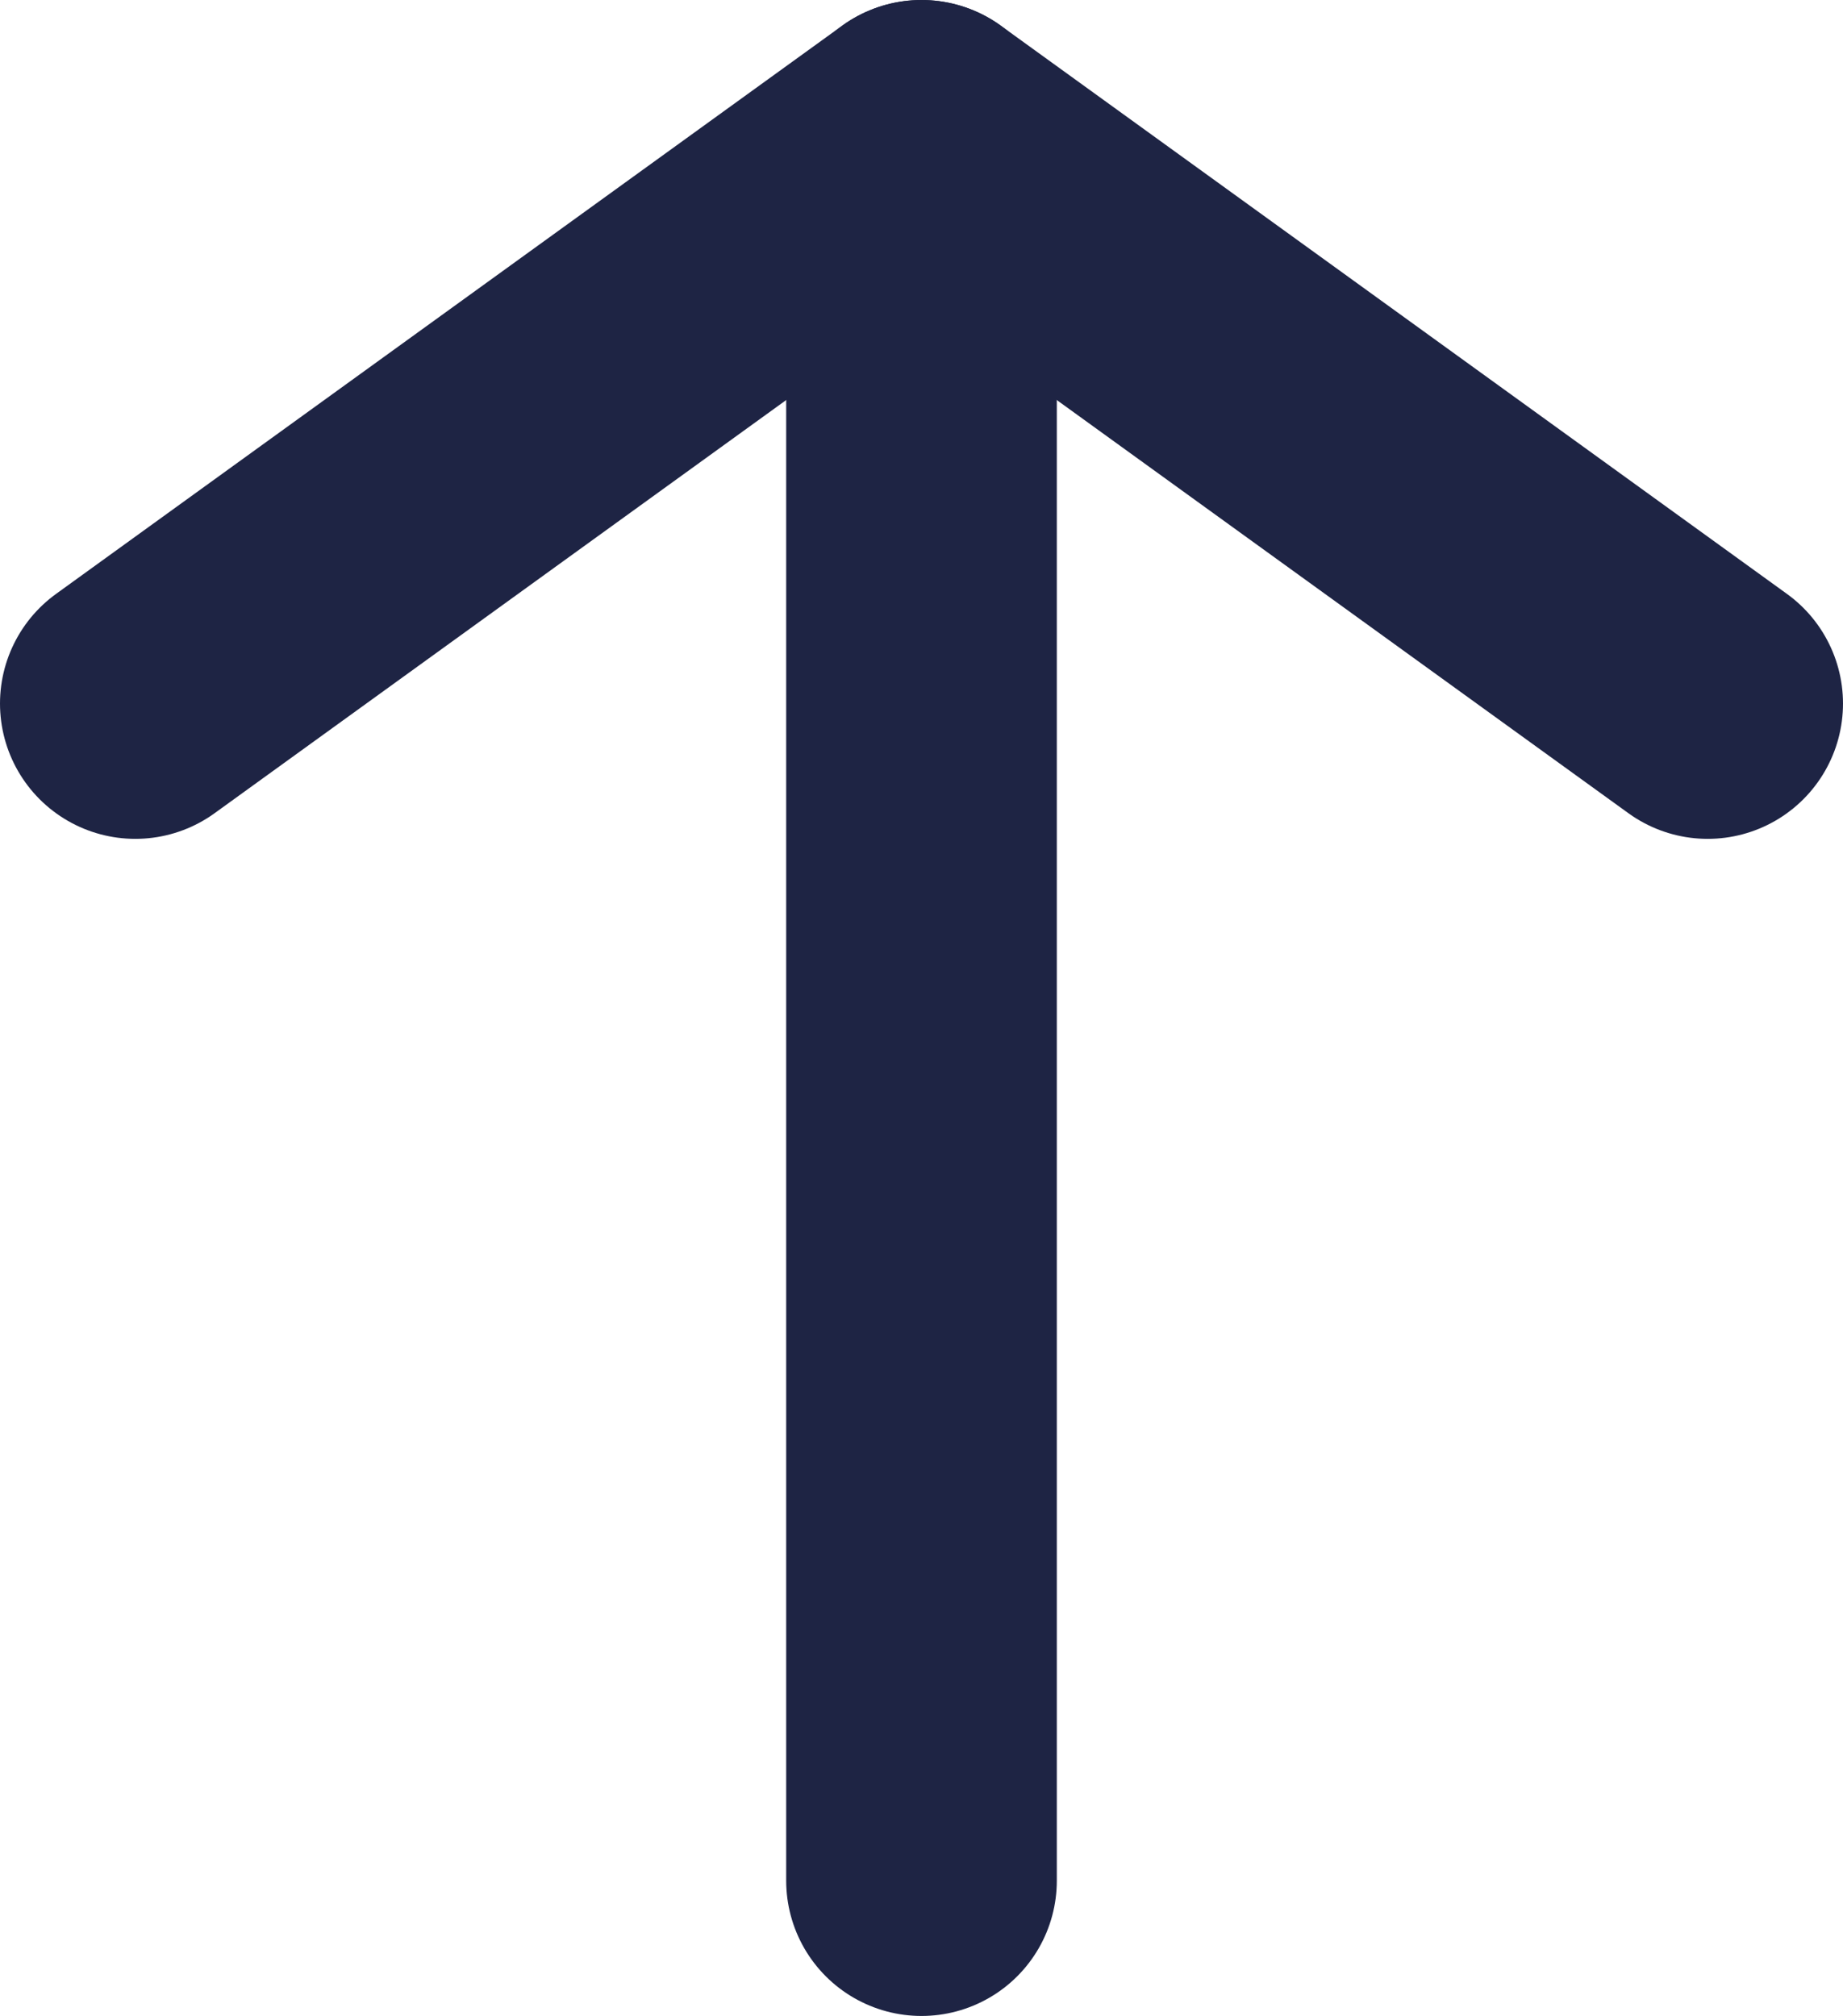
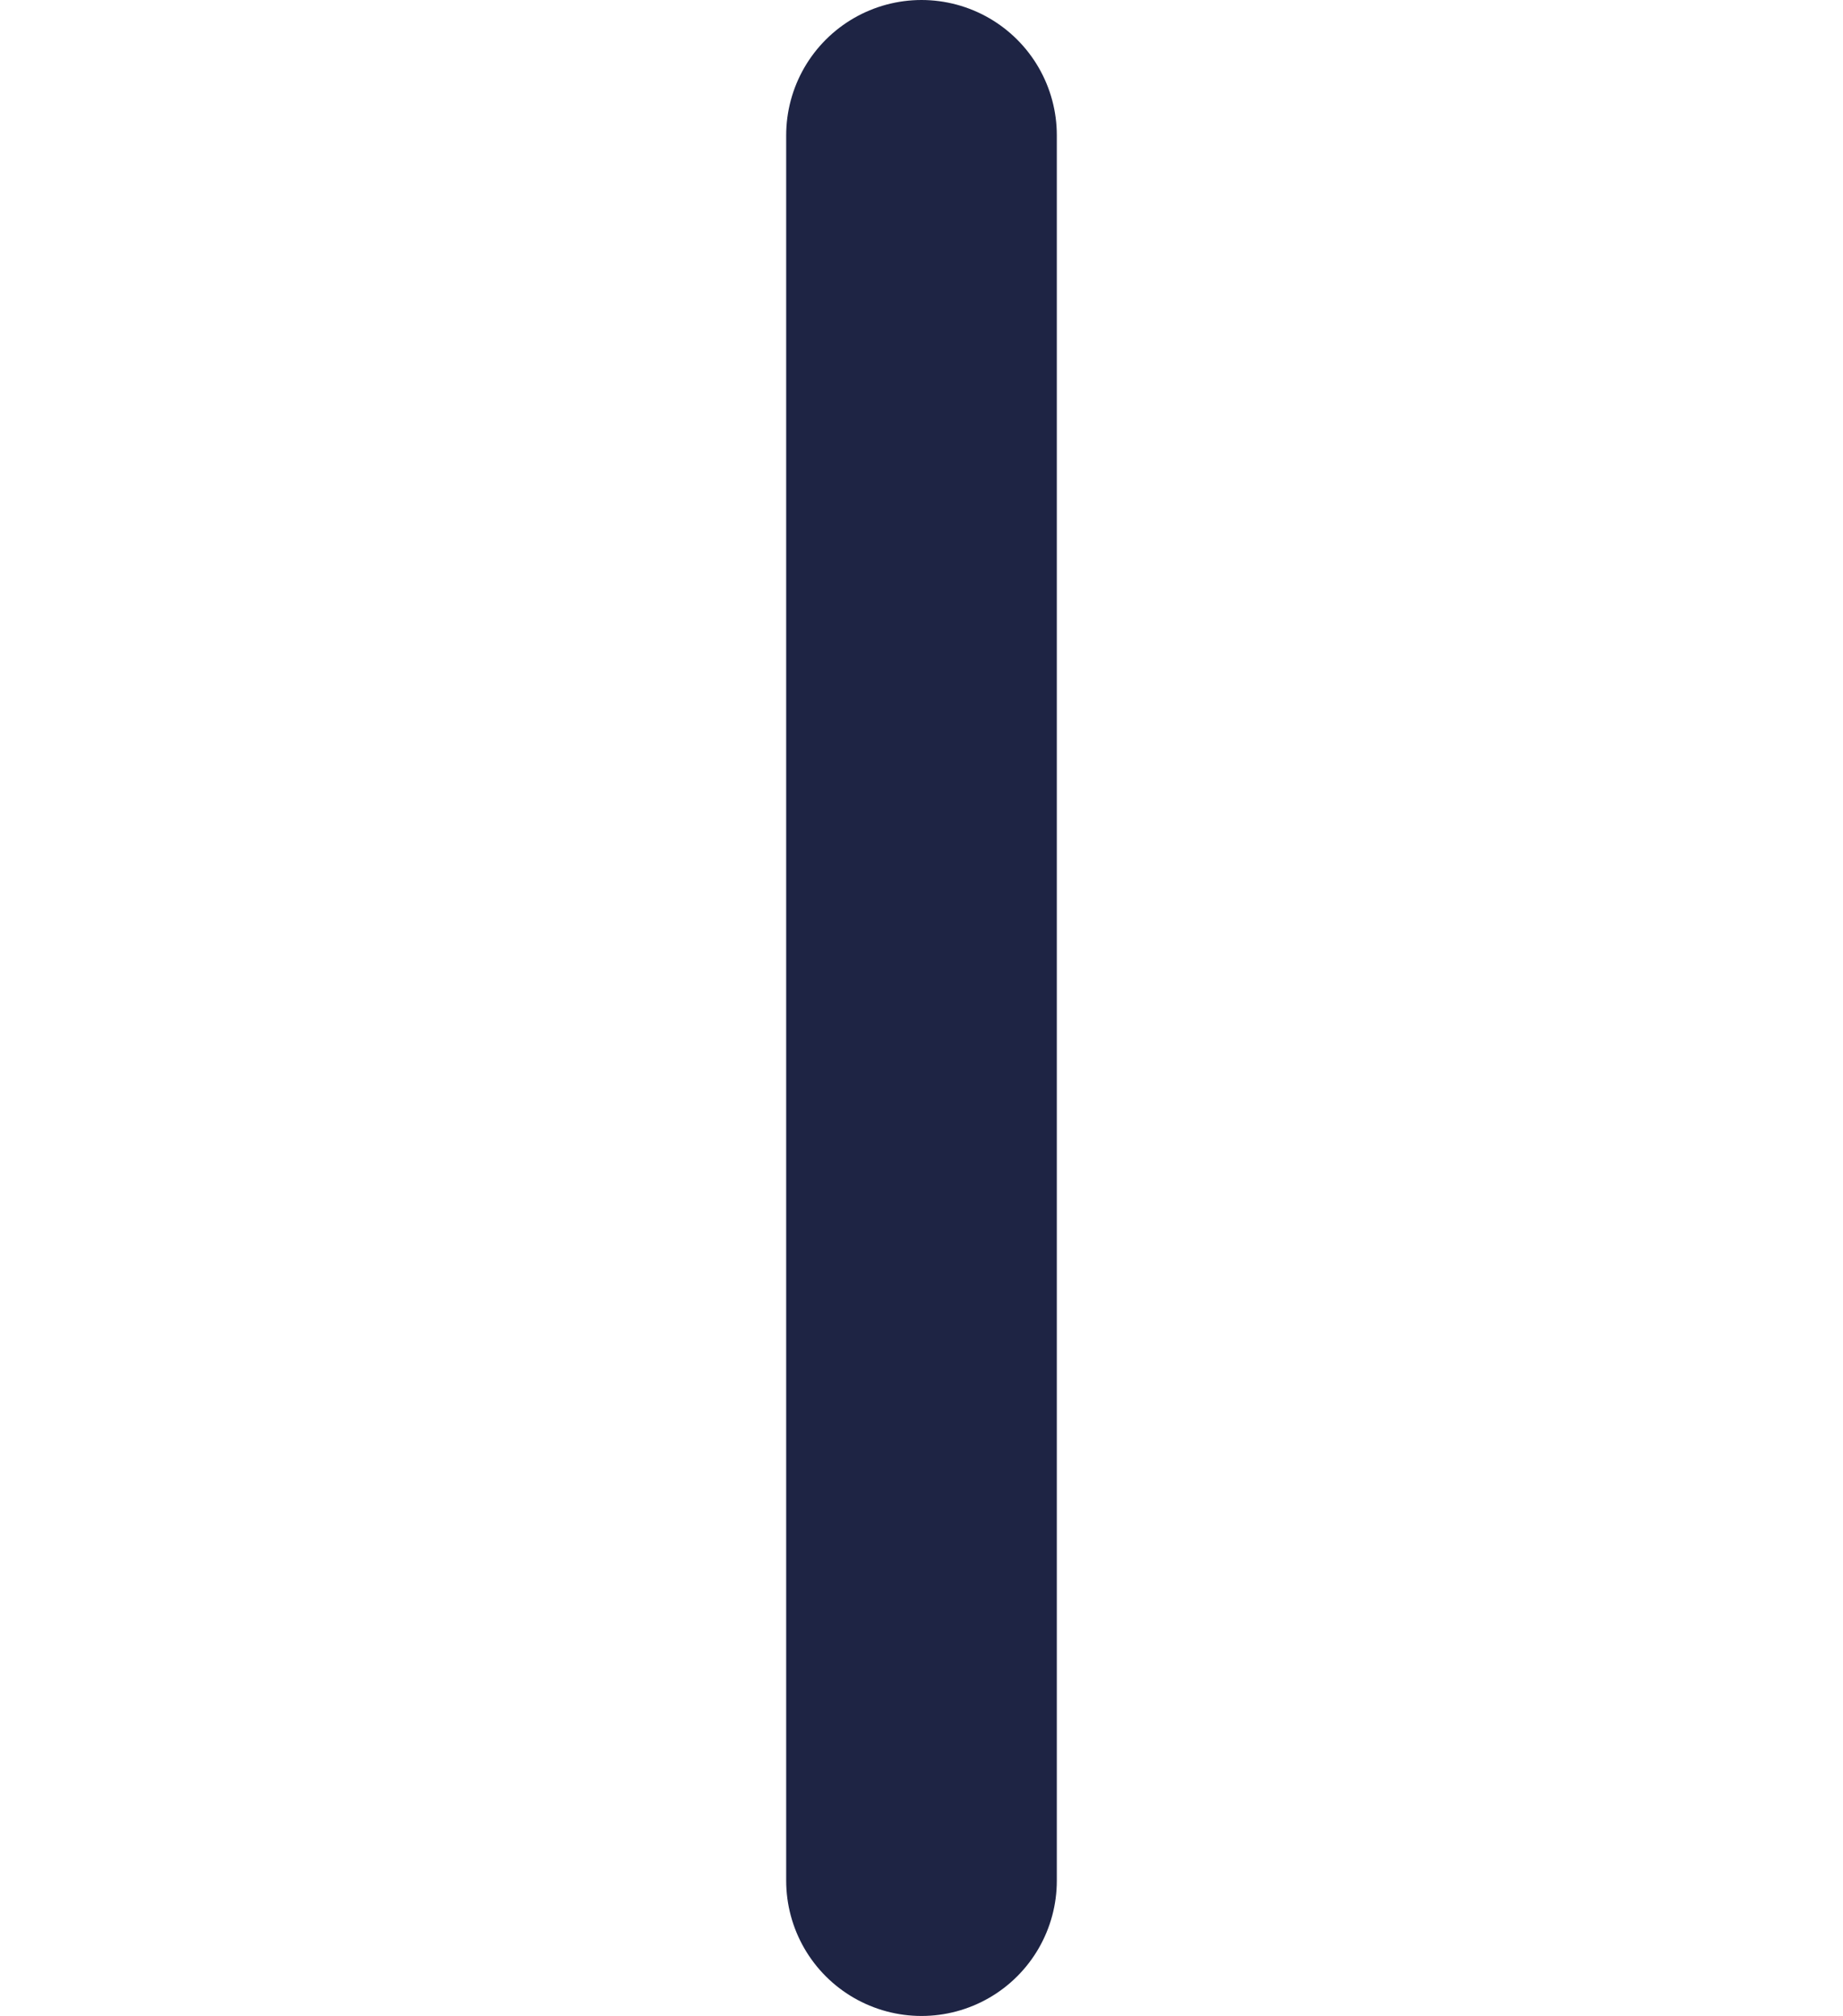
<svg xmlns="http://www.w3.org/2000/svg" viewBox="0 0 13.62 14.9">
  <defs>
    <style>.cls-1{fill:none;stroke:#1e2444;stroke-linecap:round;stroke-linejoin:round;stroke-width:2px;}</style>
  </defs>
  <title>Ativo 1</title>
  <g id="Camada_2" data-name="Camada 2">
    <g id="ICON_PACK_VOL._1" data-name="ICON PACK VOL. 1">
-       <polyline class="cls-1" points="12.62 5.2 6.81 1 1 5.2" />
      <line class="cls-1" x1="6.81" y1="13.9" x2="6.81" y2="1" />
    </g>
  </g>
</svg>